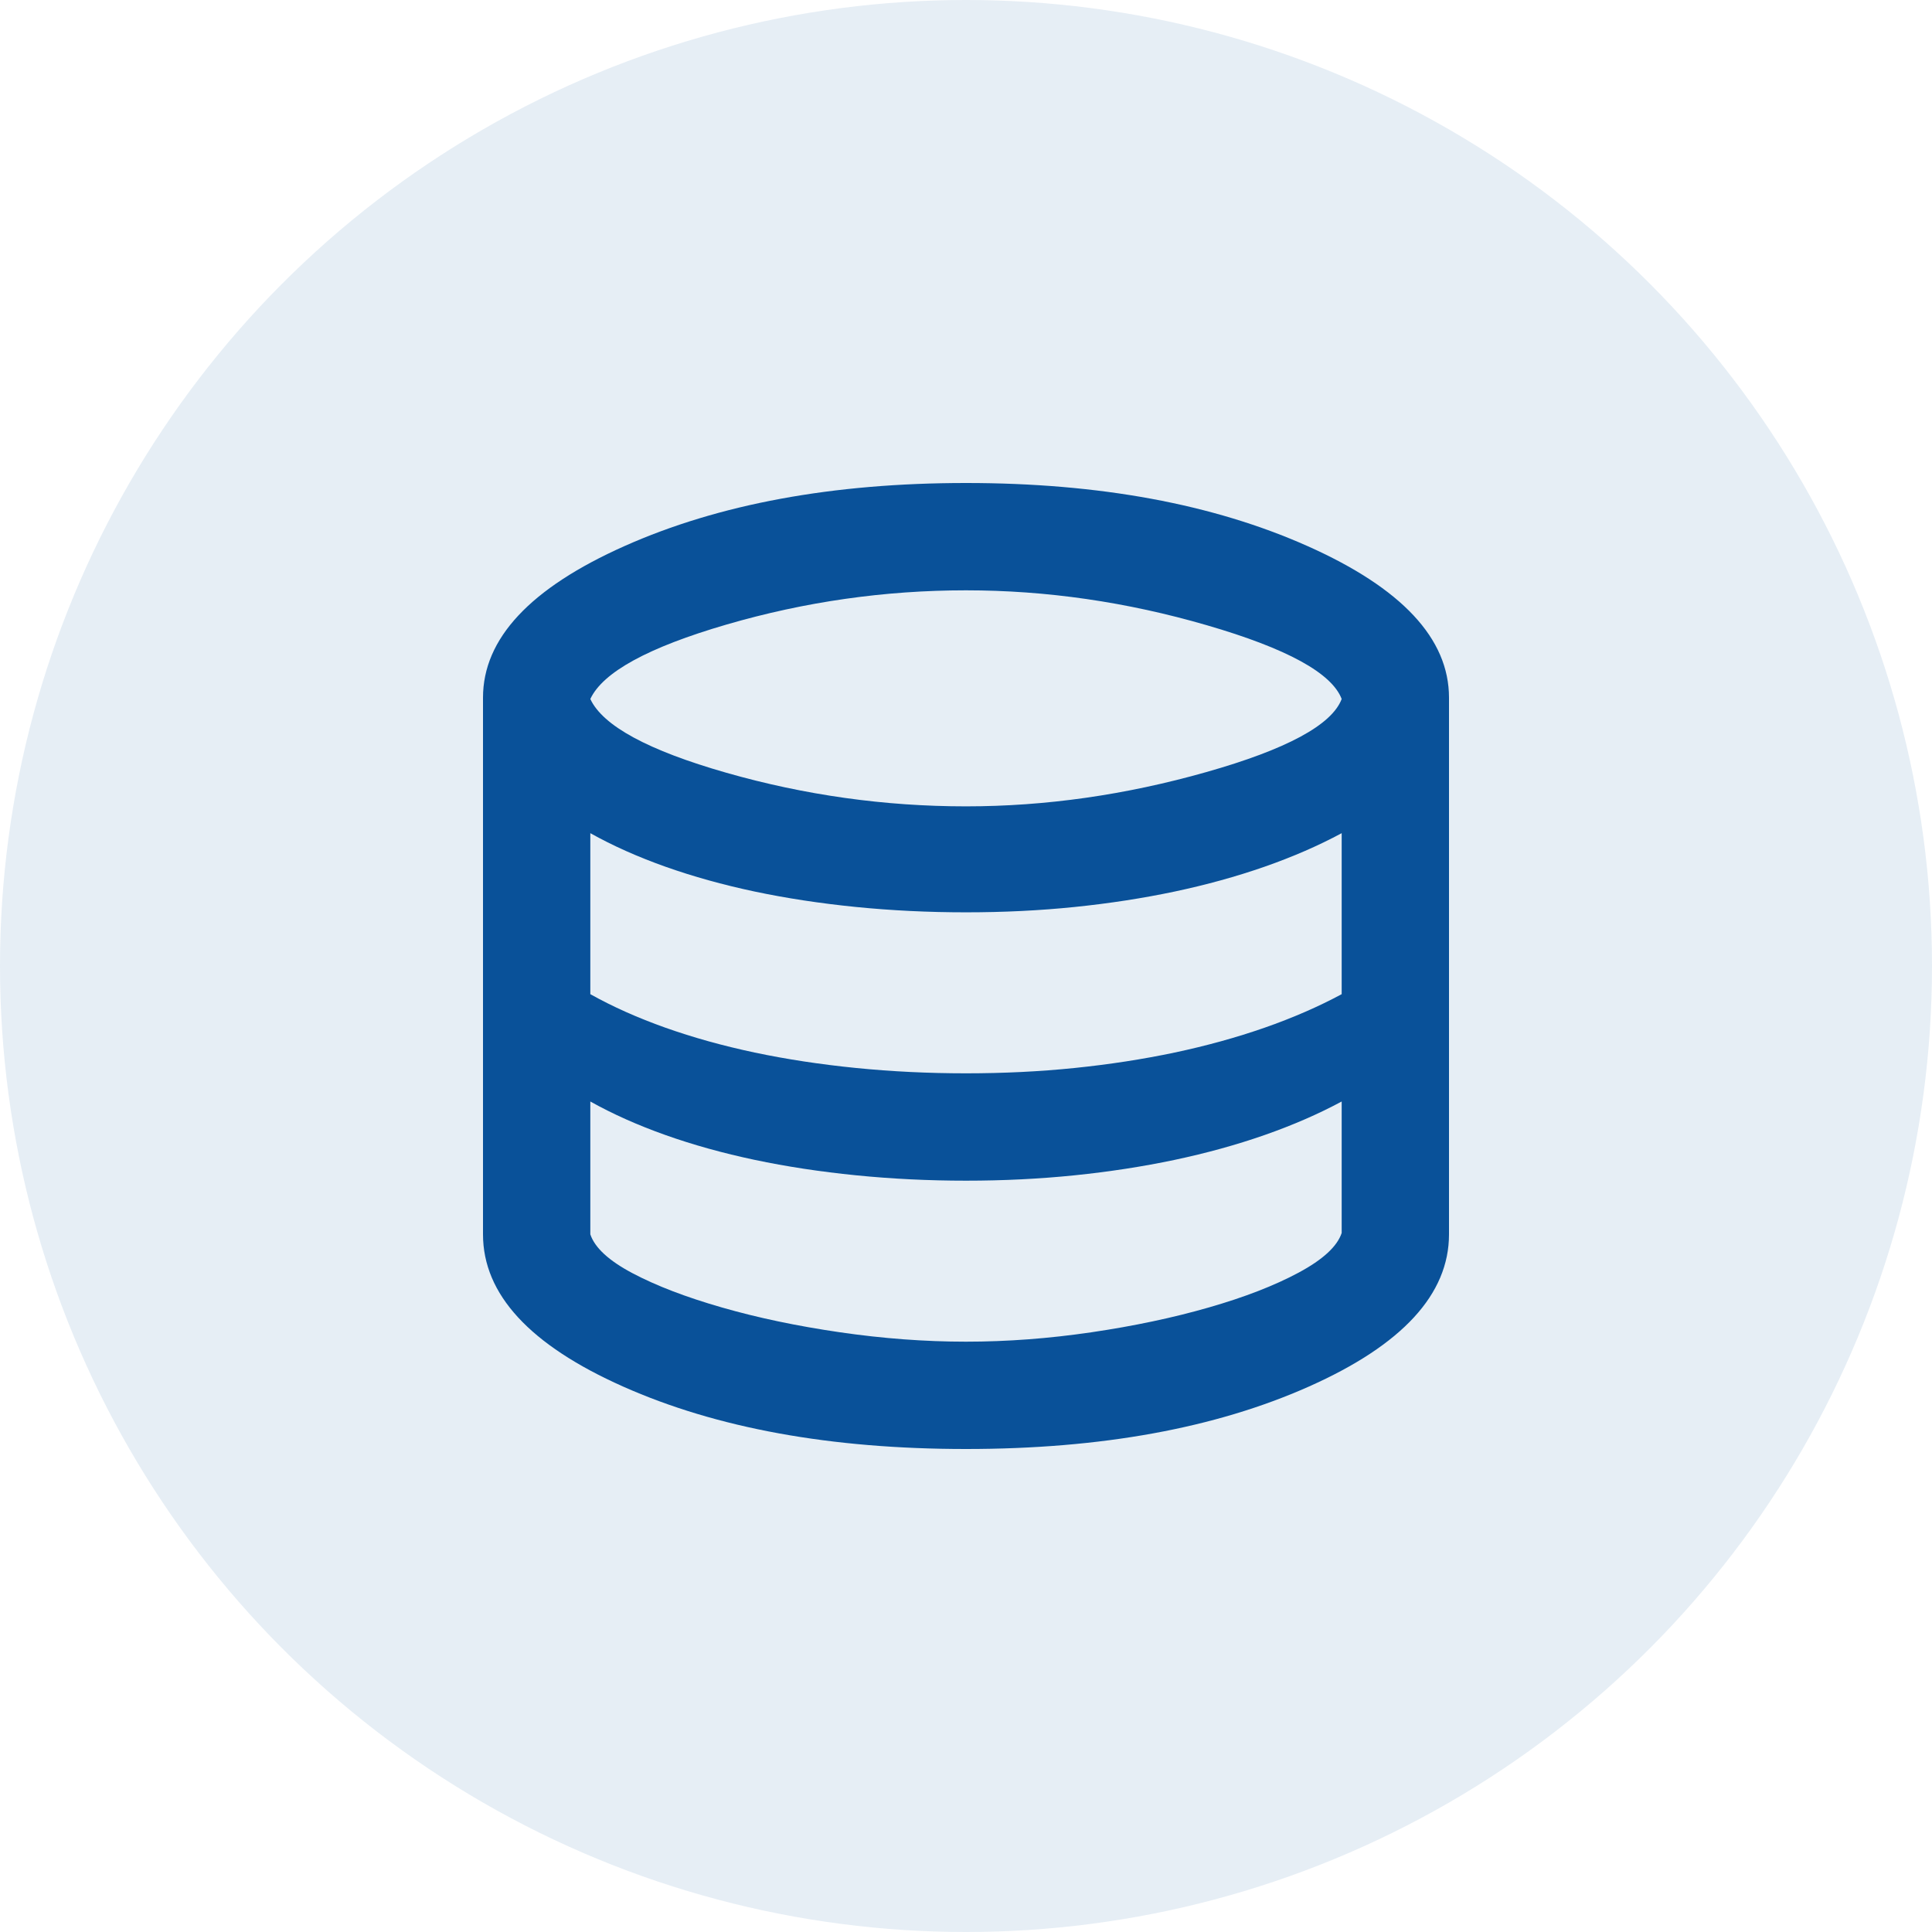
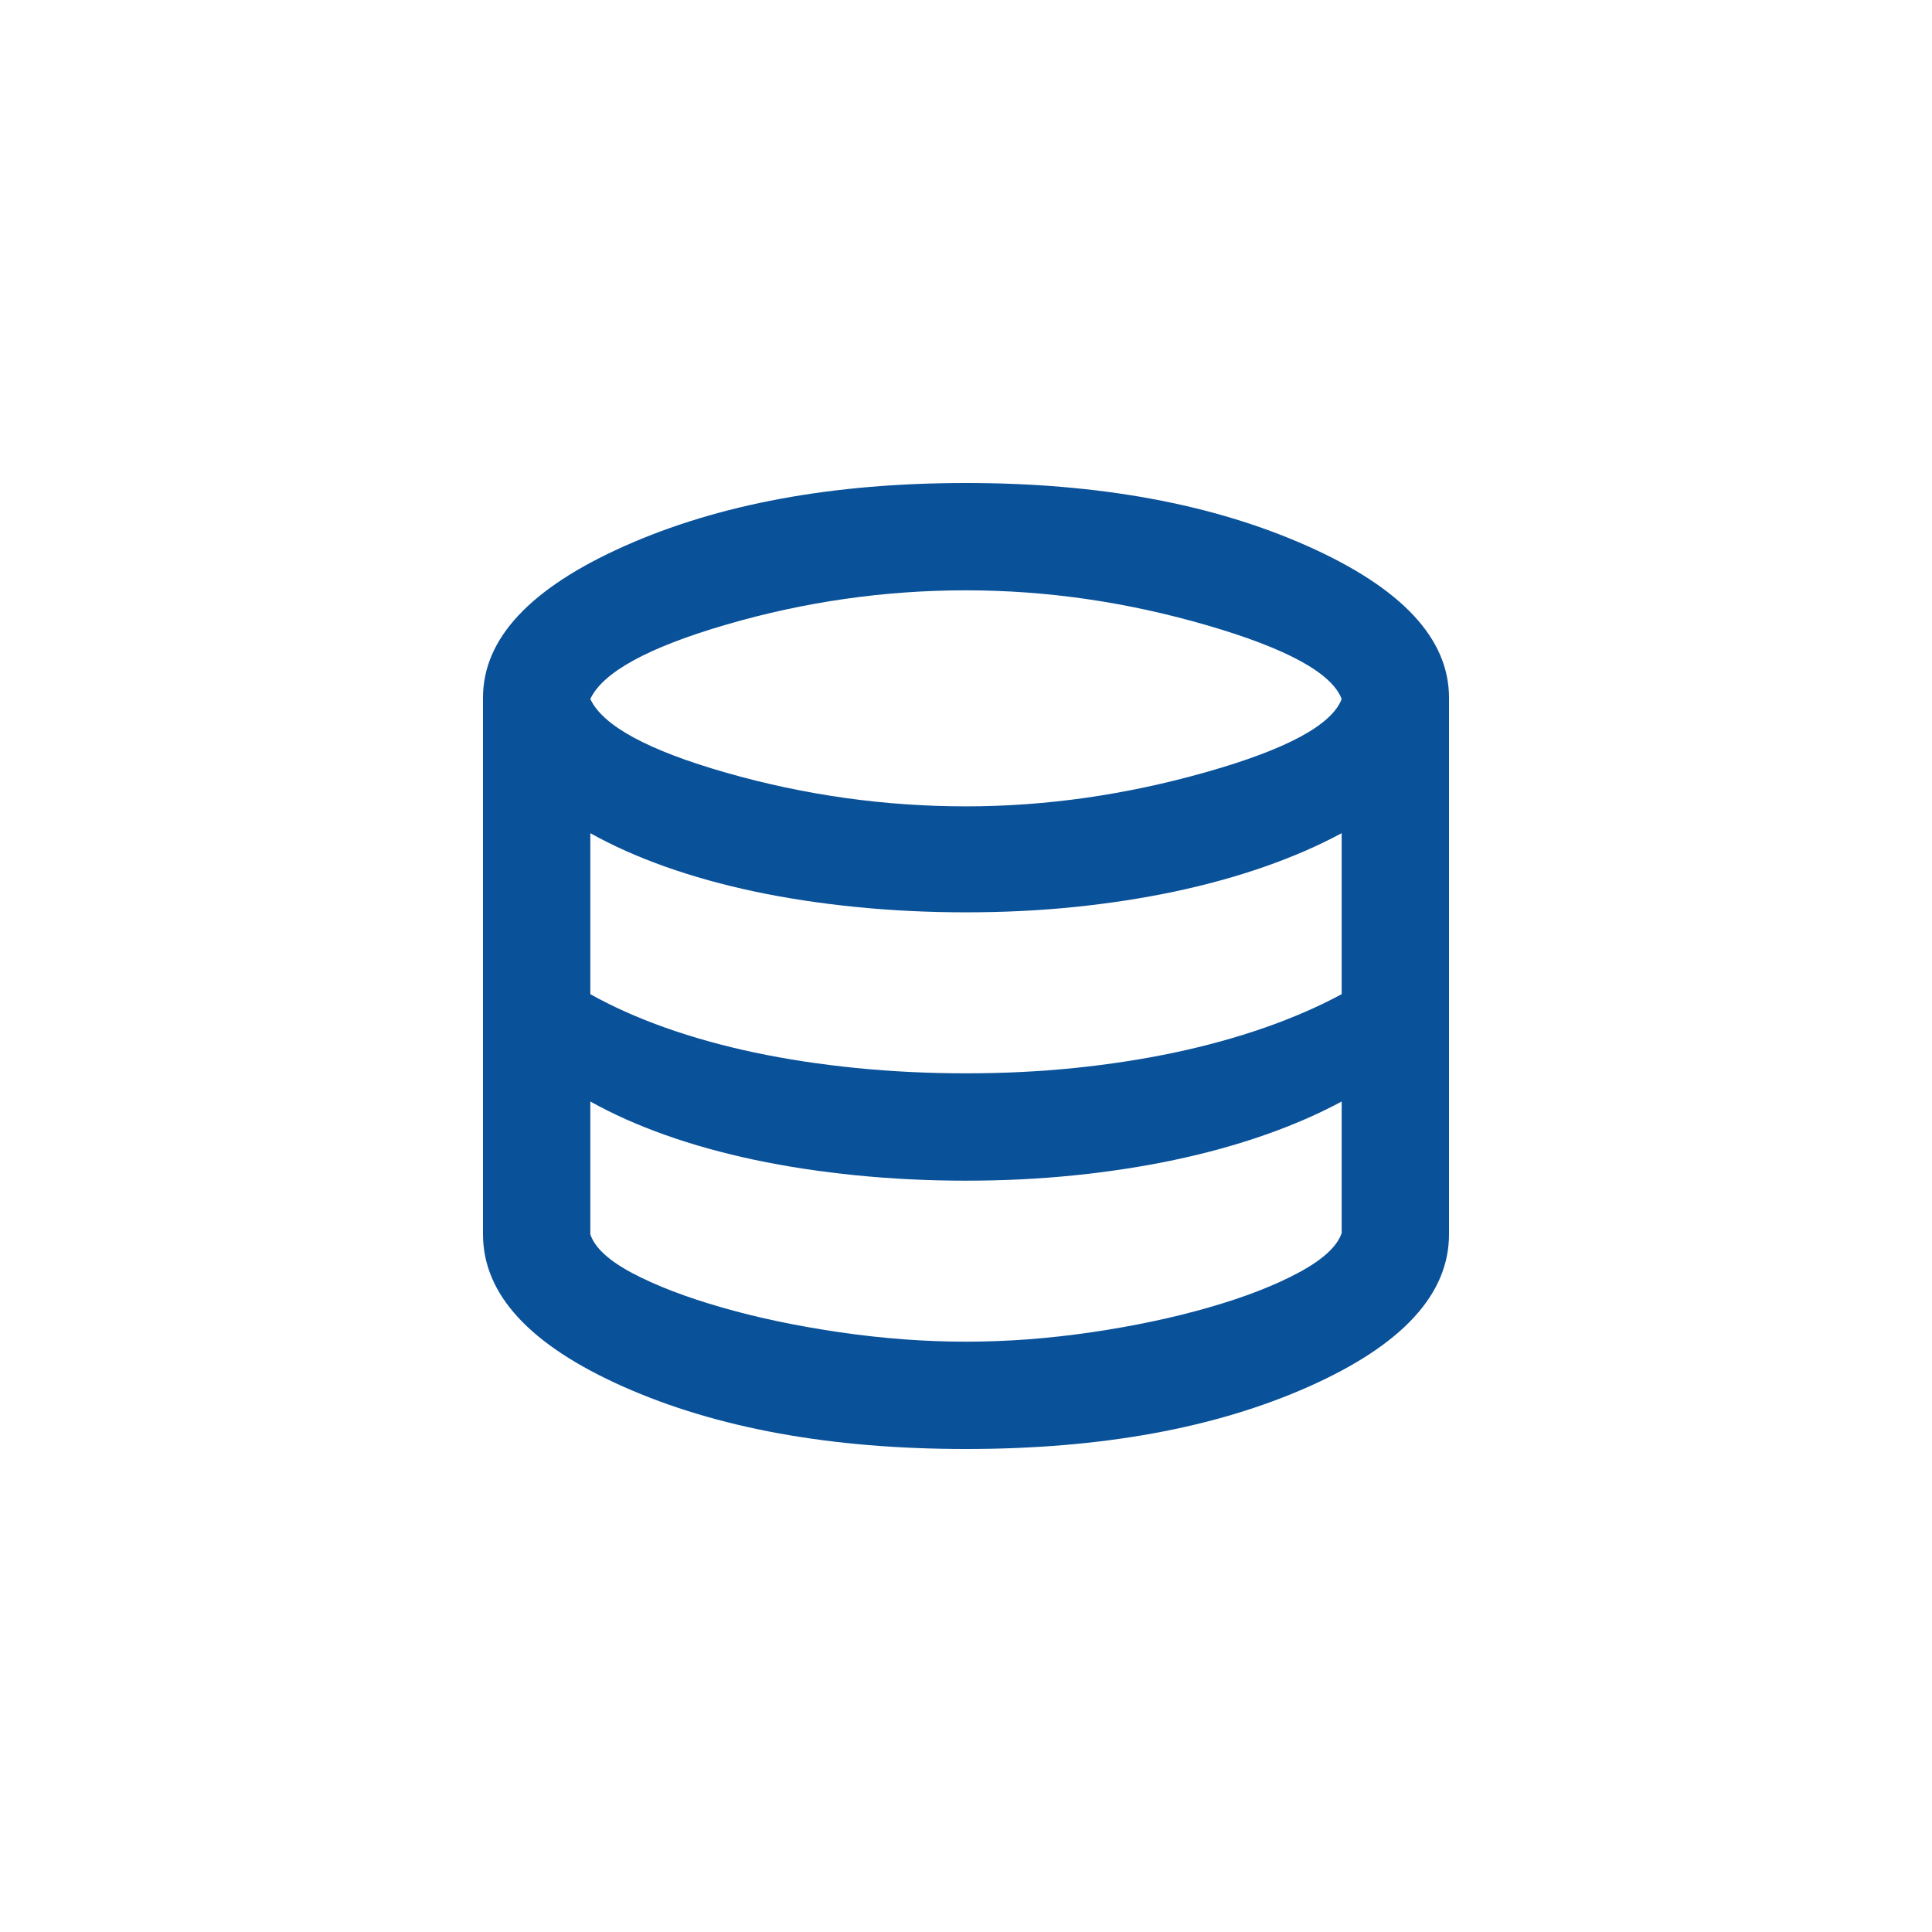
<svg xmlns="http://www.w3.org/2000/svg" width="60" height="60" viewBox="0 0 60 60" fill="none">
-   <circle opacity="0.1" cx="30" cy="30" r="30" fill="#095199" />
-   <path d="M30 45C25.806 45 22.257 44.354 19.354 43.062C16.451 41.771 15 40.194 15 38.333V21.667C15 19.833 16.465 18.264 19.396 16.958C22.326 15.653 25.861 15 30 15C34.139 15 37.674 15.653 40.604 16.958C43.535 18.264 45 19.833 45 21.667V38.333C45 40.194 43.549 41.771 40.646 43.062C37.743 44.354 34.194 45 30 45ZM30 25.042C32.472 25.042 34.958 24.688 37.458 23.979C39.958 23.271 41.361 22.514 41.667 21.708C41.361 20.903 39.965 20.139 37.479 19.417C34.993 18.694 32.5 18.333 30 18.333C27.472 18.333 24.993 18.688 22.562 19.396C20.132 20.104 18.722 20.875 18.333 21.708C18.722 22.542 20.132 23.306 22.562 24C24.993 24.694 27.472 25.042 30 25.042ZM30 33.333C31.167 33.333 32.292 33.278 33.375 33.167C34.458 33.056 35.493 32.896 36.479 32.688C37.465 32.479 38.396 32.222 39.271 31.917C40.146 31.611 40.944 31.264 41.667 30.875V25.875C40.944 26.264 40.146 26.611 39.271 26.917C38.396 27.222 37.465 27.479 36.479 27.688C35.493 27.896 34.458 28.056 33.375 28.167C32.292 28.278 31.167 28.333 30 28.333C28.833 28.333 27.694 28.278 26.583 28.167C25.472 28.056 24.424 27.896 23.438 27.688C22.451 27.479 21.528 27.222 20.667 26.917C19.806 26.611 19.028 26.264 18.333 25.875V30.875C19.028 31.264 19.806 31.611 20.667 31.917C21.528 32.222 22.451 32.479 23.438 32.688C24.424 32.896 25.472 33.056 26.583 33.167C27.694 33.278 28.833 33.333 30 33.333ZM30 41.667C31.278 41.667 32.576 41.569 33.896 41.375C35.215 41.181 36.431 40.924 37.542 40.604C38.653 40.285 39.583 39.924 40.333 39.521C41.083 39.118 41.528 38.708 41.667 38.292V34.208C40.944 34.597 40.146 34.944 39.271 35.25C38.396 35.556 37.465 35.812 36.479 36.021C35.493 36.229 34.458 36.389 33.375 36.5C32.292 36.611 31.167 36.667 30 36.667C28.833 36.667 27.694 36.611 26.583 36.5C25.472 36.389 24.424 36.229 23.438 36.021C22.451 35.812 21.528 35.556 20.667 35.25C19.806 34.944 19.028 34.597 18.333 34.208V38.333C18.472 38.75 18.91 39.153 19.646 39.542C20.382 39.931 21.306 40.285 22.417 40.604C23.528 40.924 24.75 41.181 26.083 41.375C27.417 41.569 28.722 41.667 30 41.667Z" fill="#095199" />
+   <path d="M30 45C25.806 45 22.257 44.354 19.354 43.062C16.451 41.771 15 40.194 15 38.333V21.667C15 19.833 16.465 18.264 19.396 16.958C22.326 15.653 25.861 15 30 15C34.139 15 37.674 15.653 40.604 16.958C43.535 18.264 45 19.833 45 21.667V38.333C45 40.194 43.549 41.771 40.646 43.062C37.743 44.354 34.194 45 30 45ZM30 25.042C32.472 25.042 34.958 24.688 37.458 23.979C39.958 23.271 41.361 22.514 41.667 21.708C41.361 20.903 39.965 20.139 37.479 19.417C34.993 18.694 32.5 18.333 30 18.333C27.472 18.333 24.993 18.688 22.562 19.396C20.132 20.104 18.722 20.875 18.333 21.708C18.722 22.542 20.132 23.306 22.562 24C24.993 24.694 27.472 25.042 30 25.042ZM30 33.333C31.167 33.333 32.292 33.278 33.375 33.167C34.458 33.056 35.493 32.896 36.479 32.688C37.465 32.479 38.396 32.222 39.271 31.917C40.146 31.611 40.944 31.264 41.667 30.875V25.875C40.944 26.264 40.146 26.611 39.271 26.917C38.396 27.222 37.465 27.479 36.479 27.688C35.493 27.896 34.458 28.056 33.375 28.167C32.292 28.278 31.167 28.333 30 28.333C28.833 28.333 27.694 28.278 26.583 28.167C25.472 28.056 24.424 27.896 23.438 27.688C22.451 27.479 21.528 27.222 20.667 26.917C19.806 26.611 19.028 26.264 18.333 25.875V30.875C19.028 31.264 19.806 31.611 20.667 31.917C21.528 32.222 22.451 32.479 23.438 32.688C24.424 32.896 25.472 33.056 26.583 33.167C27.694 33.278 28.833 33.333 30 33.333M30 41.667C31.278 41.667 32.576 41.569 33.896 41.375C35.215 41.181 36.431 40.924 37.542 40.604C38.653 40.285 39.583 39.924 40.333 39.521C41.083 39.118 41.528 38.708 41.667 38.292V34.208C40.944 34.597 40.146 34.944 39.271 35.25C38.396 35.556 37.465 35.812 36.479 36.021C35.493 36.229 34.458 36.389 33.375 36.5C32.292 36.611 31.167 36.667 30 36.667C28.833 36.667 27.694 36.611 26.583 36.5C25.472 36.389 24.424 36.229 23.438 36.021C22.451 35.812 21.528 35.556 20.667 35.25C19.806 34.944 19.028 34.597 18.333 34.208V38.333C18.472 38.75 18.91 39.153 19.646 39.542C20.382 39.931 21.306 40.285 22.417 40.604C23.528 40.924 24.75 41.181 26.083 41.375C27.417 41.569 28.722 41.667 30 41.667Z" fill="#095199" />
</svg>